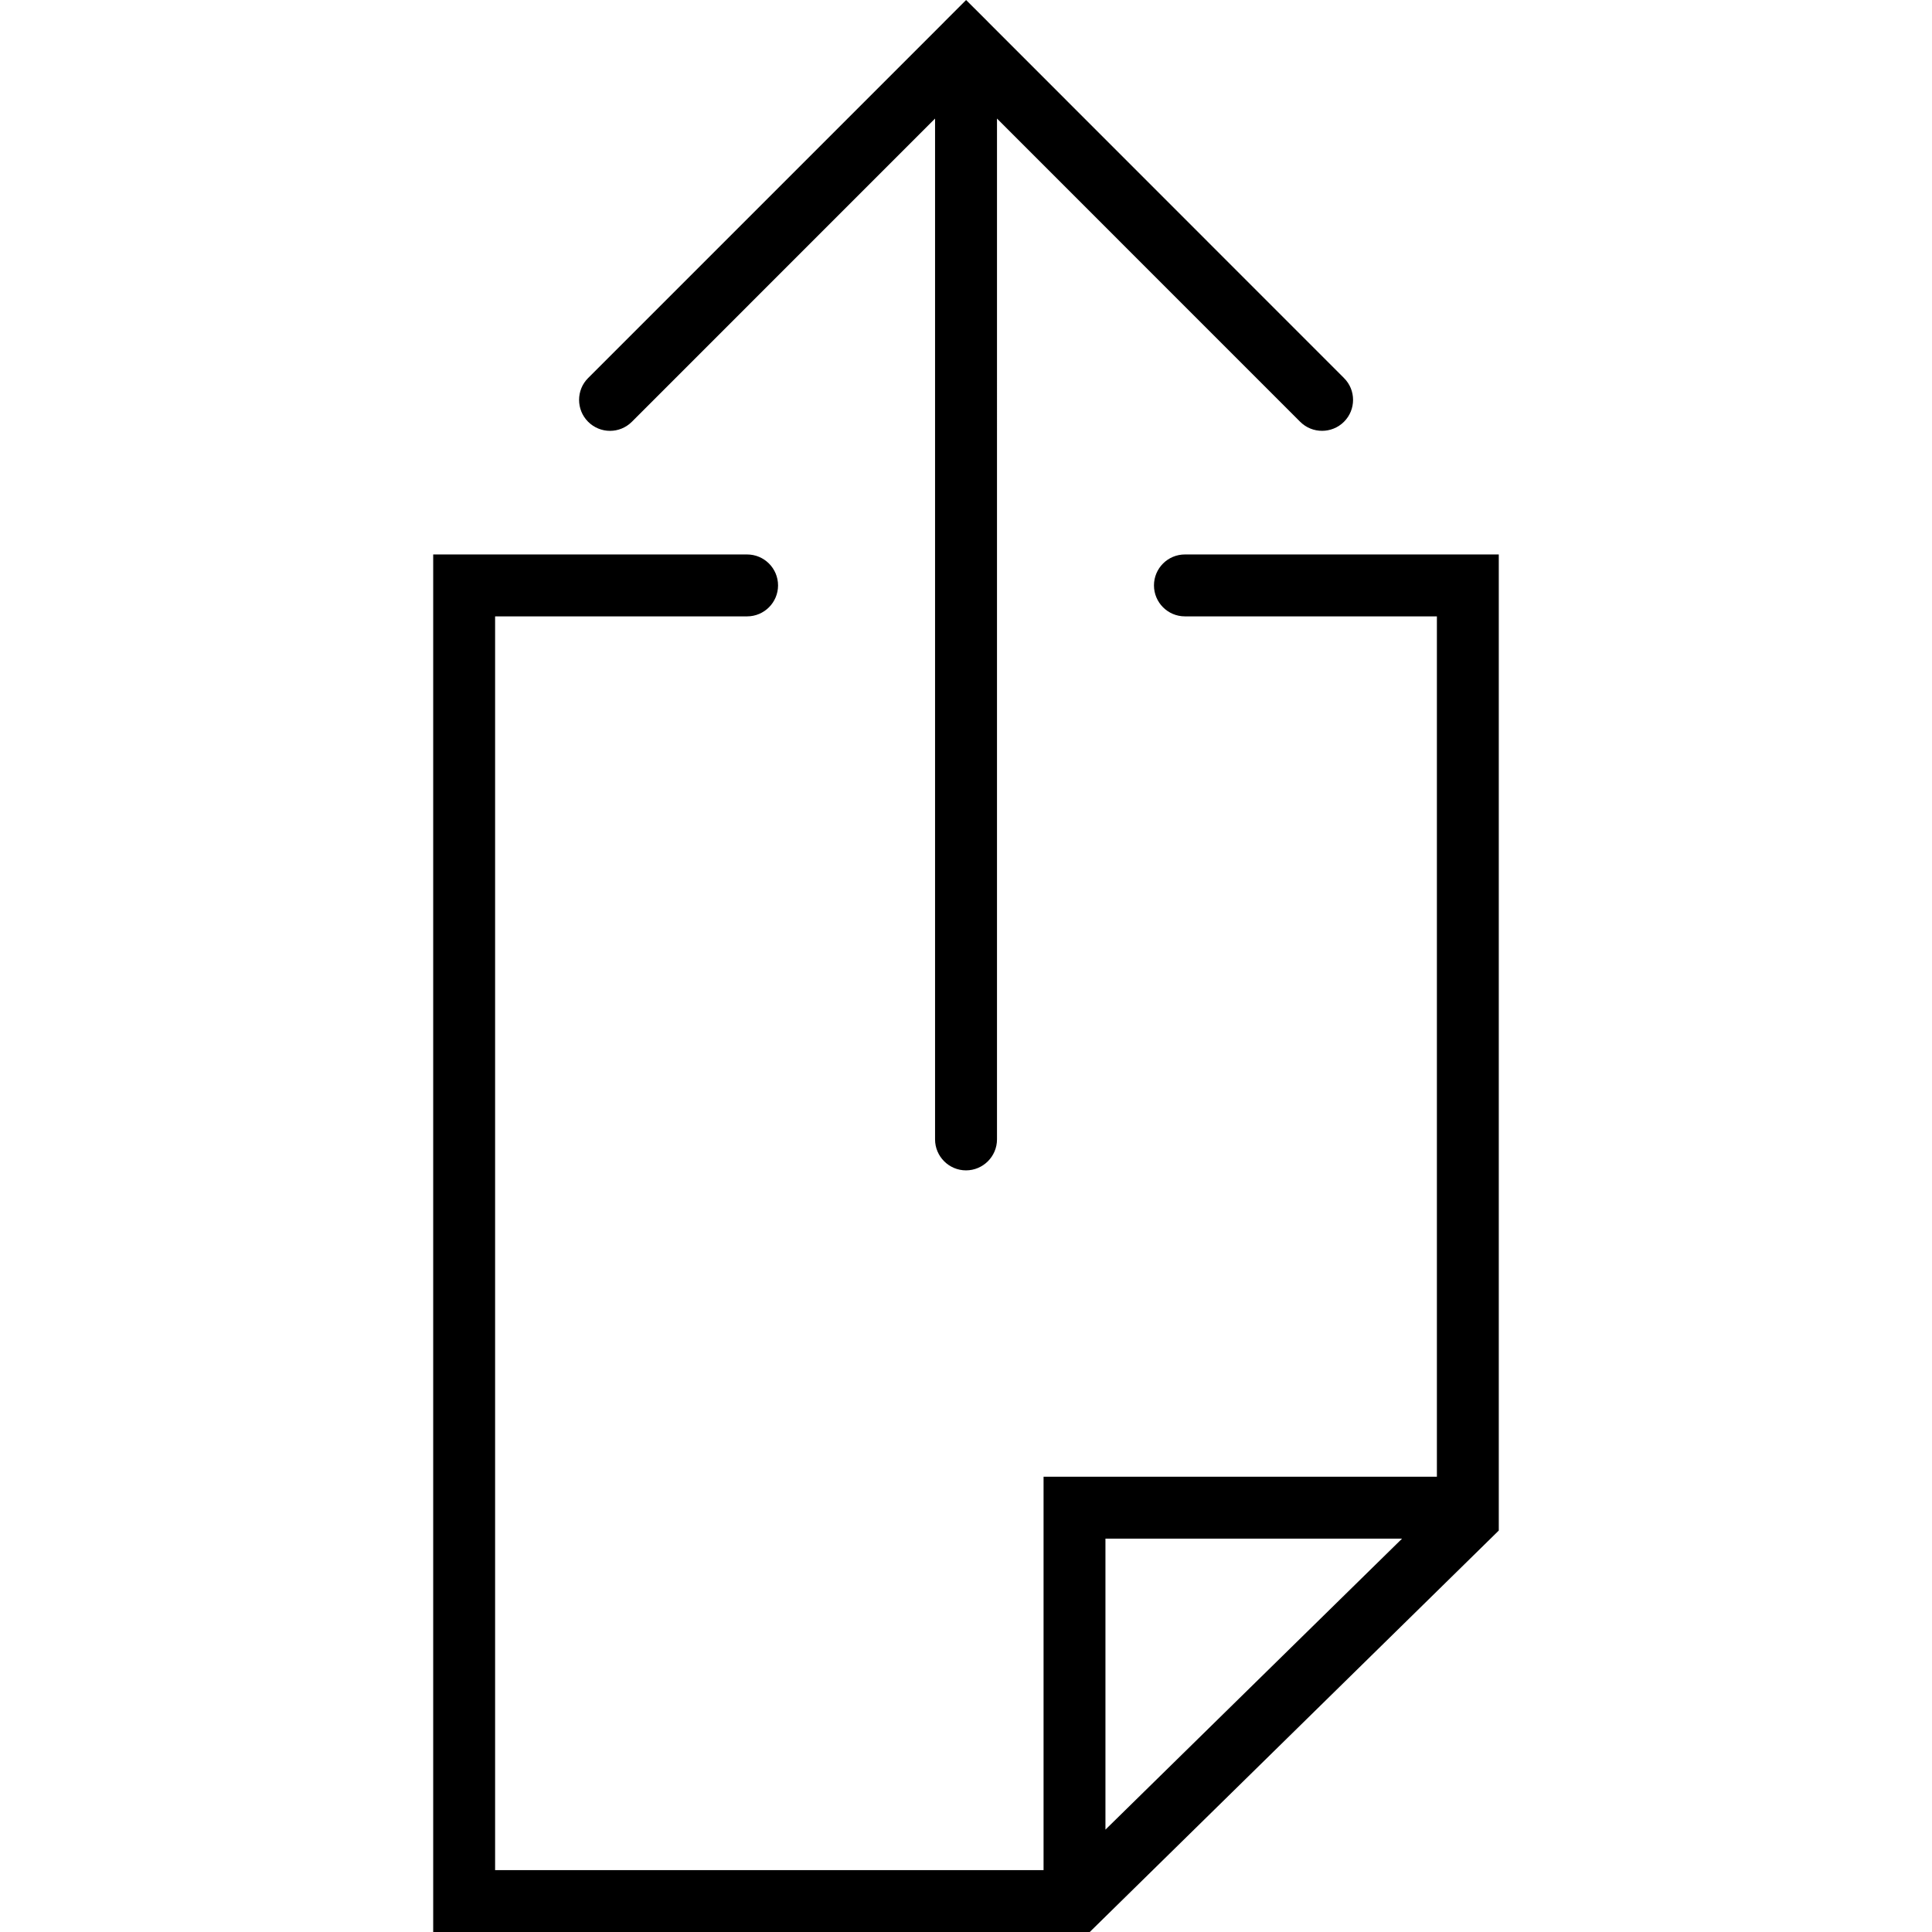
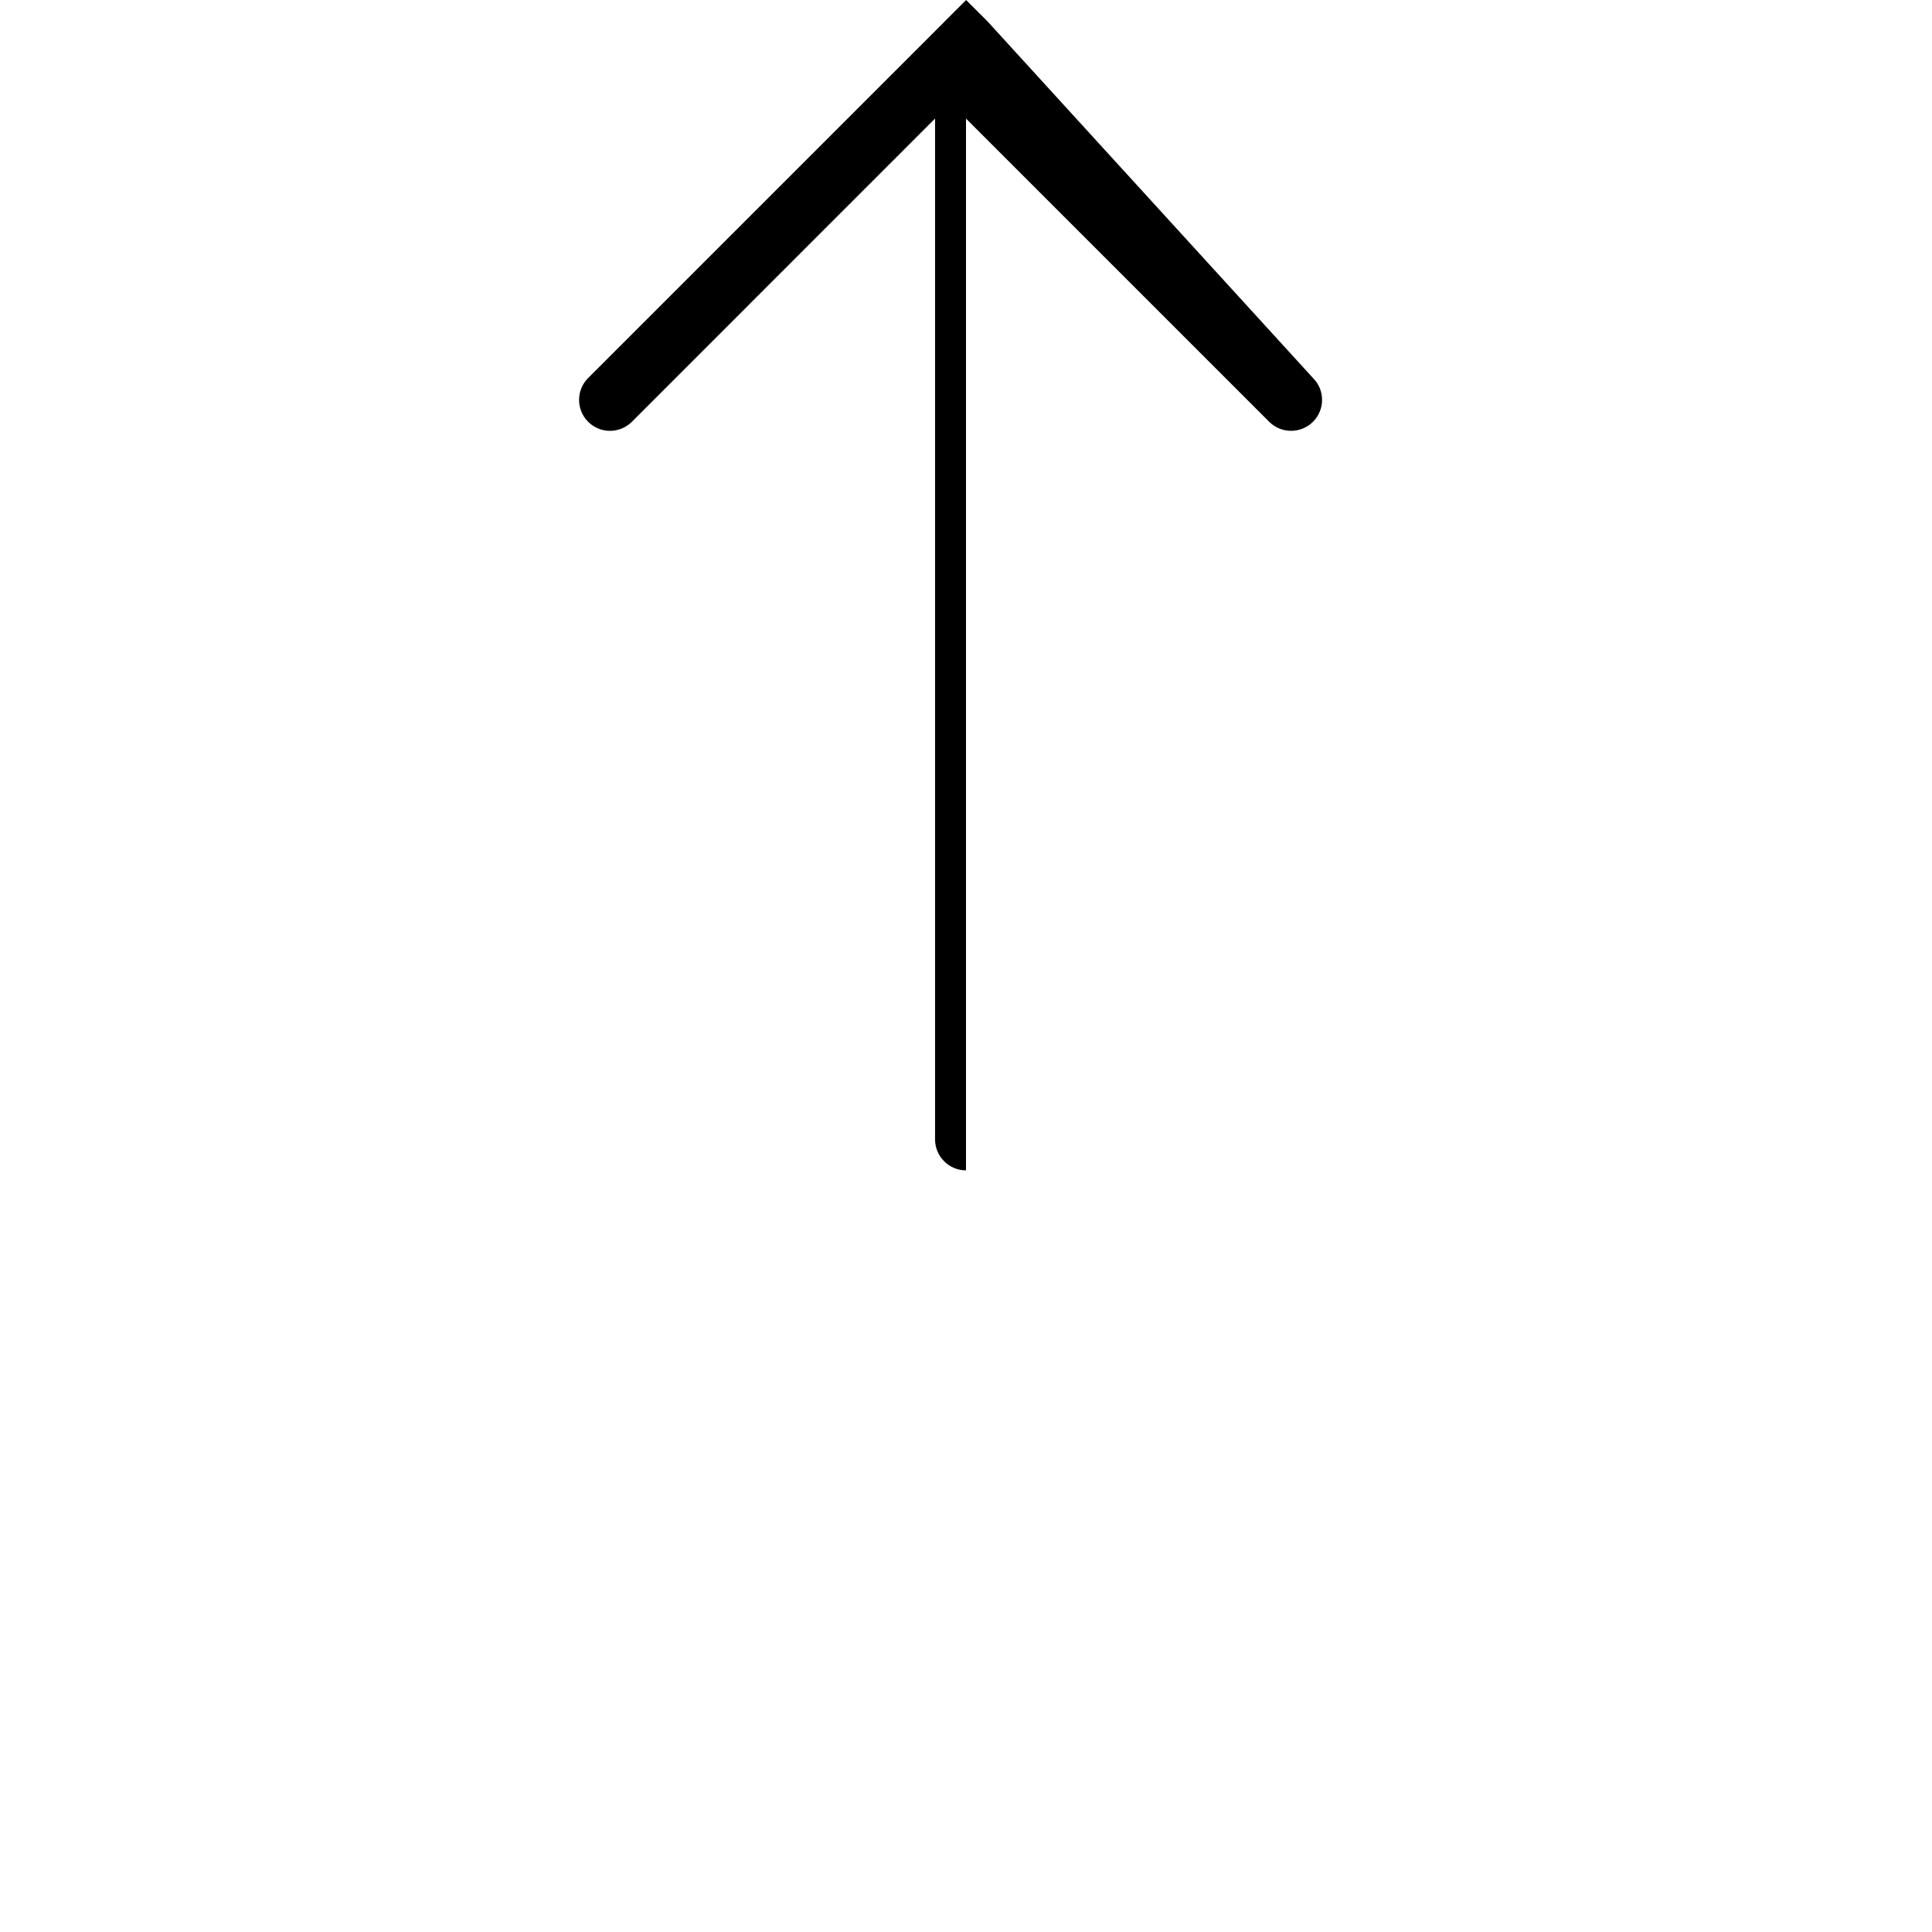
<svg xmlns="http://www.w3.org/2000/svg" fill="#000000" version="1.1" id="Capa_1" width="800px" height="800px" viewBox="0 0 72.897 72.896" xml:space="preserve">
  <g>
    <g>
-       <path d="M23.841,15.914l11.44-11.441v38.518c0,0.642,0.524,1.168,1.168,1.168s1.169-0.526,1.169-1.168V4.473l11.439,11.441    c0.23,0.229,0.526,0.341,0.828,0.341c0.296,0,0.598-0.114,0.825-0.341c0.457-0.455,0.457-1.199,0-1.651L37.279,0.827    c0,0,0,0-0.003-0.005L36.452,0l-0.825,0.825c0,0,0,0.004-0.002,0.004L22.191,14.263c-0.455,0.453-0.455,1.196,0,1.651    C22.648,16.369,23.383,16.371,23.841,15.914z" />
-       <path d="M44.708,20.92c-0.646,0-1.167,0.525-1.167,1.168c0,0.642,0.521,1.168,1.167,1.168h9.508v32.462H39.375v14.843H18.681    V23.256h9.508c0.646,0,1.168-0.526,1.168-1.168c0-0.643-0.522-1.168-1.168-1.168H16.345v51.977h24.772l15.434-15.148V20.92H44.708    L44.708,20.92z M52.902,58.054L41.71,69.034v-10.98H52.902z" />
+       <path d="M23.841,15.914l11.44-11.441v38.518c0,0.642,0.524,1.168,1.168,1.168V4.473l11.439,11.441    c0.23,0.229,0.526,0.341,0.828,0.341c0.296,0,0.598-0.114,0.825-0.341c0.457-0.455,0.457-1.199,0-1.651L37.279,0.827    c0,0,0,0-0.003-0.005L36.452,0l-0.825,0.825c0,0,0,0.004-0.002,0.004L22.191,14.263c-0.455,0.453-0.455,1.196,0,1.651    C22.648,16.369,23.383,16.371,23.841,15.914z" />
    </g>
  </g>
</svg>